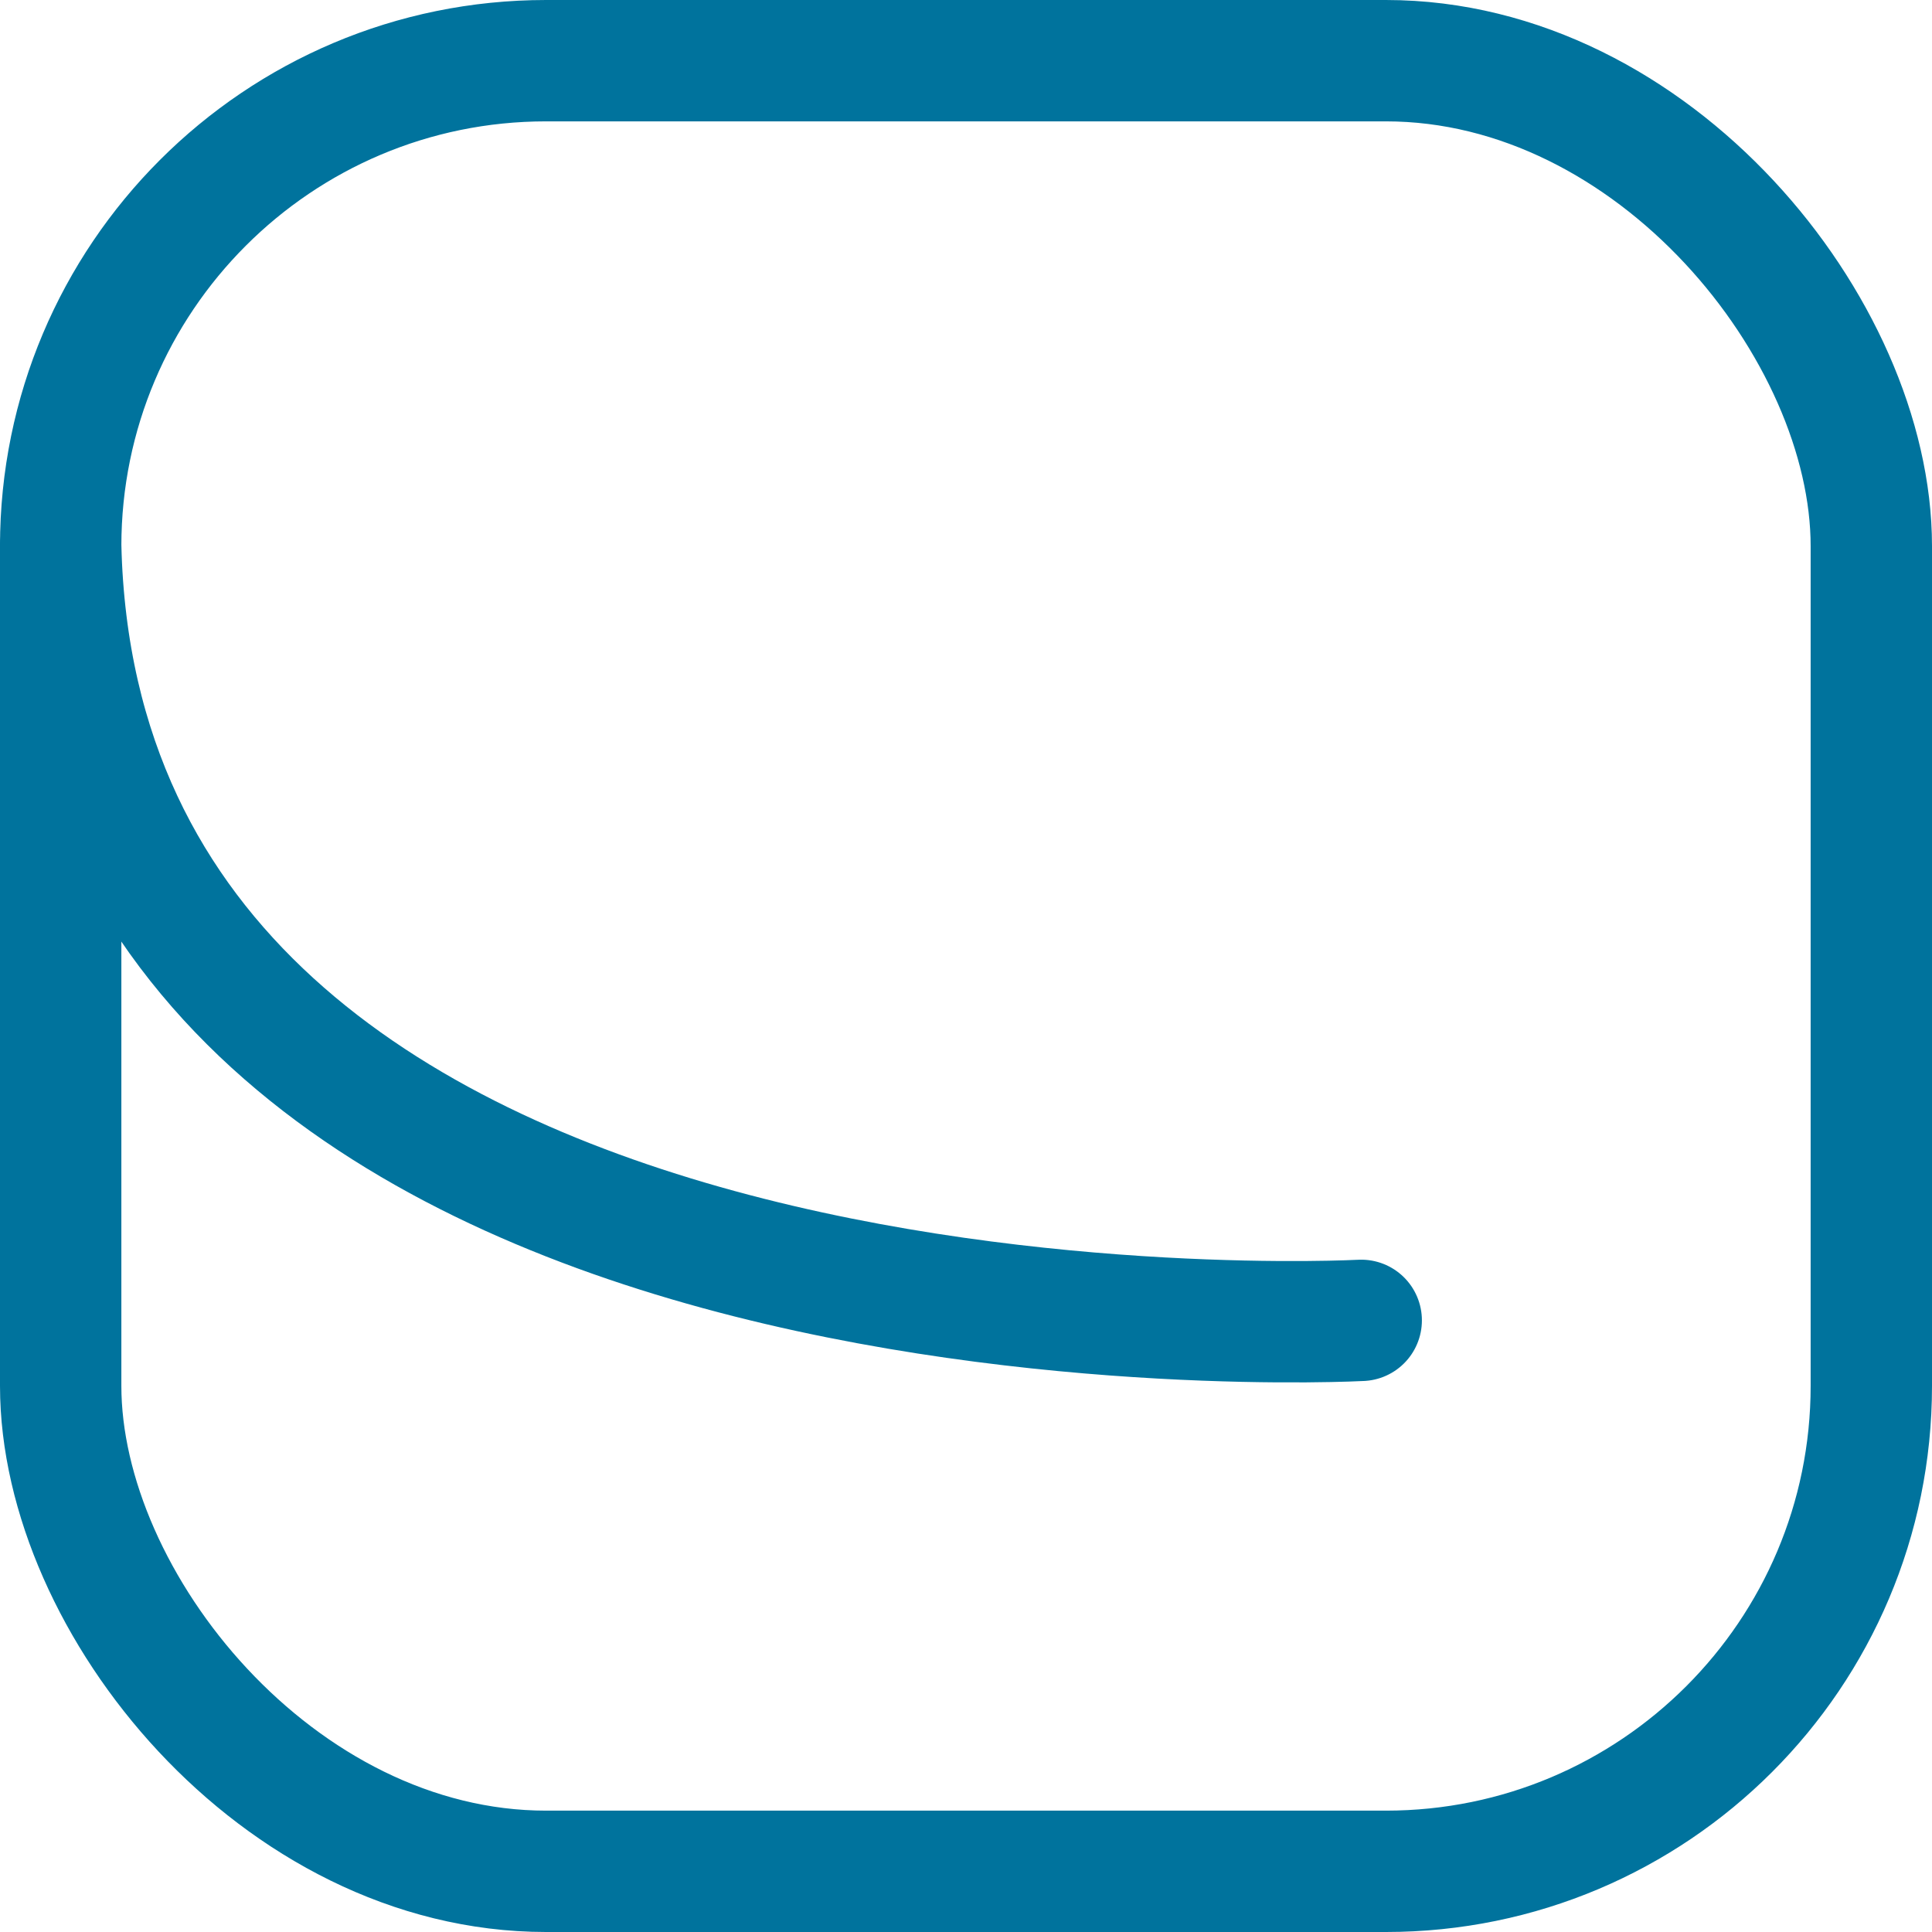
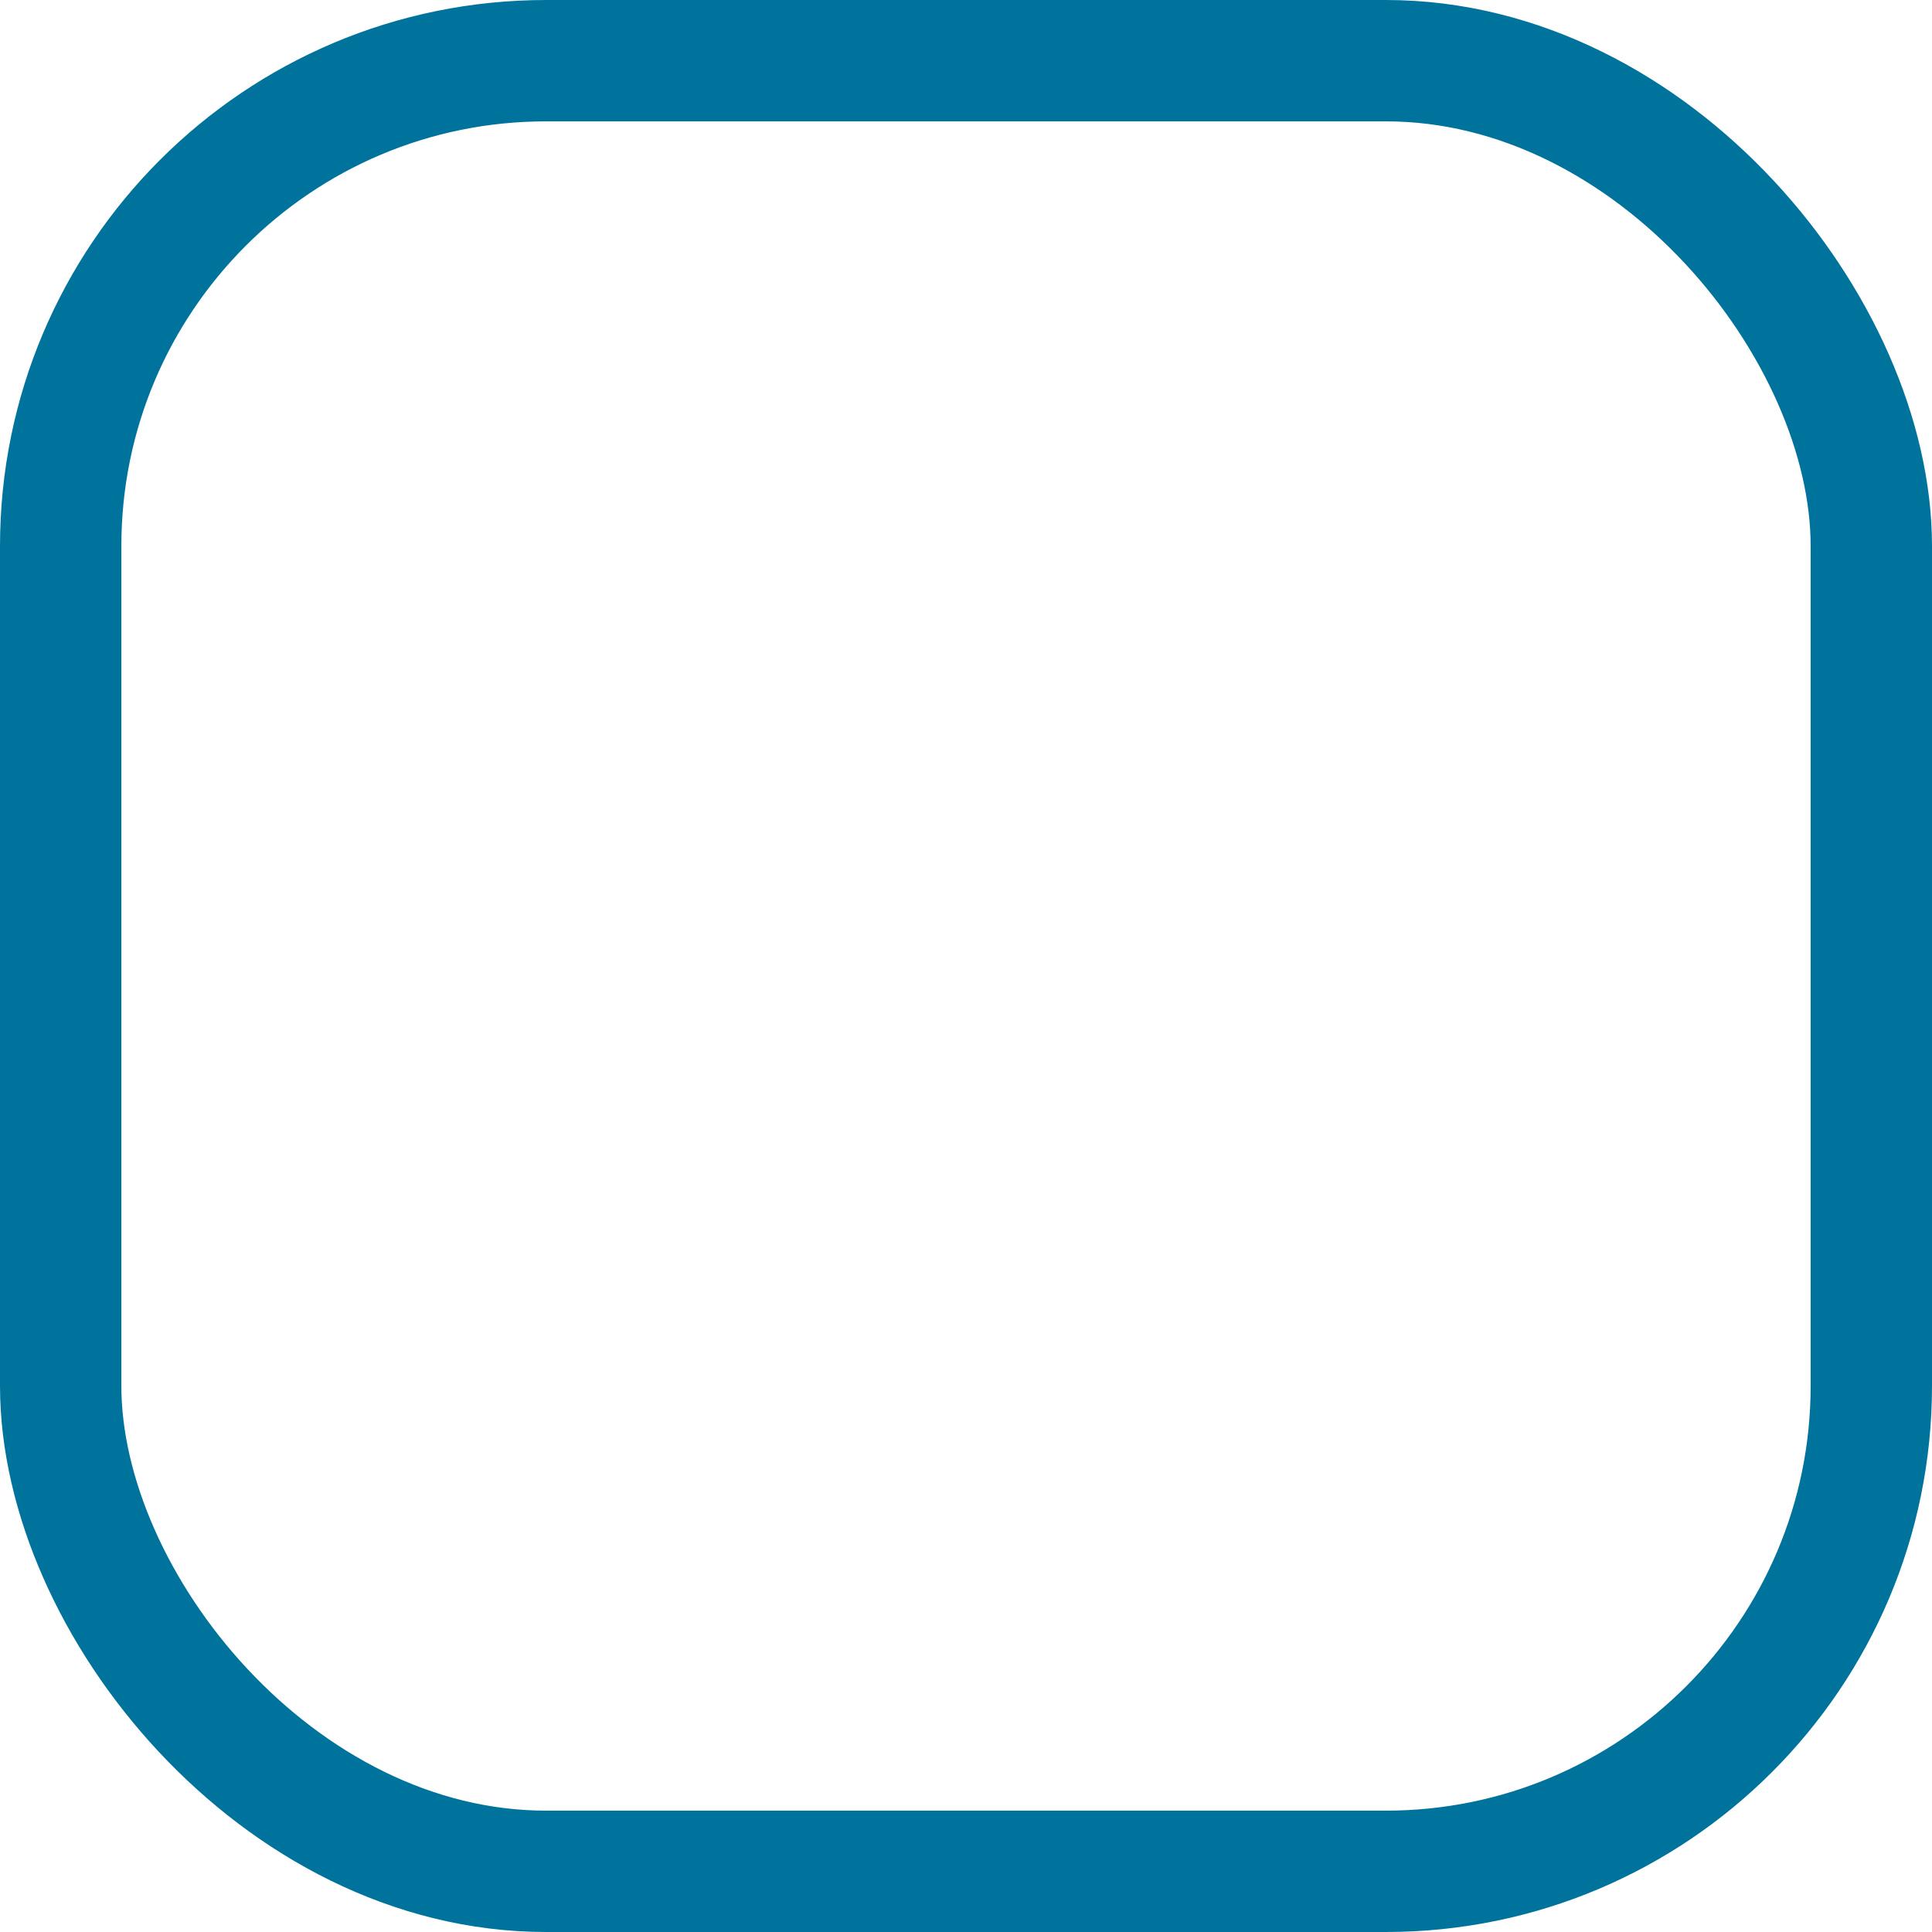
<svg xmlns="http://www.w3.org/2000/svg" id="_レイヤー_2" data-name="レイヤー 2" viewBox="0 0 47.76 47.76">
  <defs>
    <style>
      .cls-1 {
        fill: none;
        stroke: #00739d;
        stroke-linecap: round;
        stroke-miterlimit: 10;
        stroke-width: 3px;
      }
    </style>
  </defs>
  <g id="_レイヤー_3" data-name="レイヤー 3">
    <g>
      <rect class="cls-1" x="1.5" y="1.5" width="44.76" height="44.76" rx="12" ry="12" />
-       <path class="cls-1" d="M33.65,32.64S2,34.35,1.5,13.5" />
    </g>
  </g>
</svg>